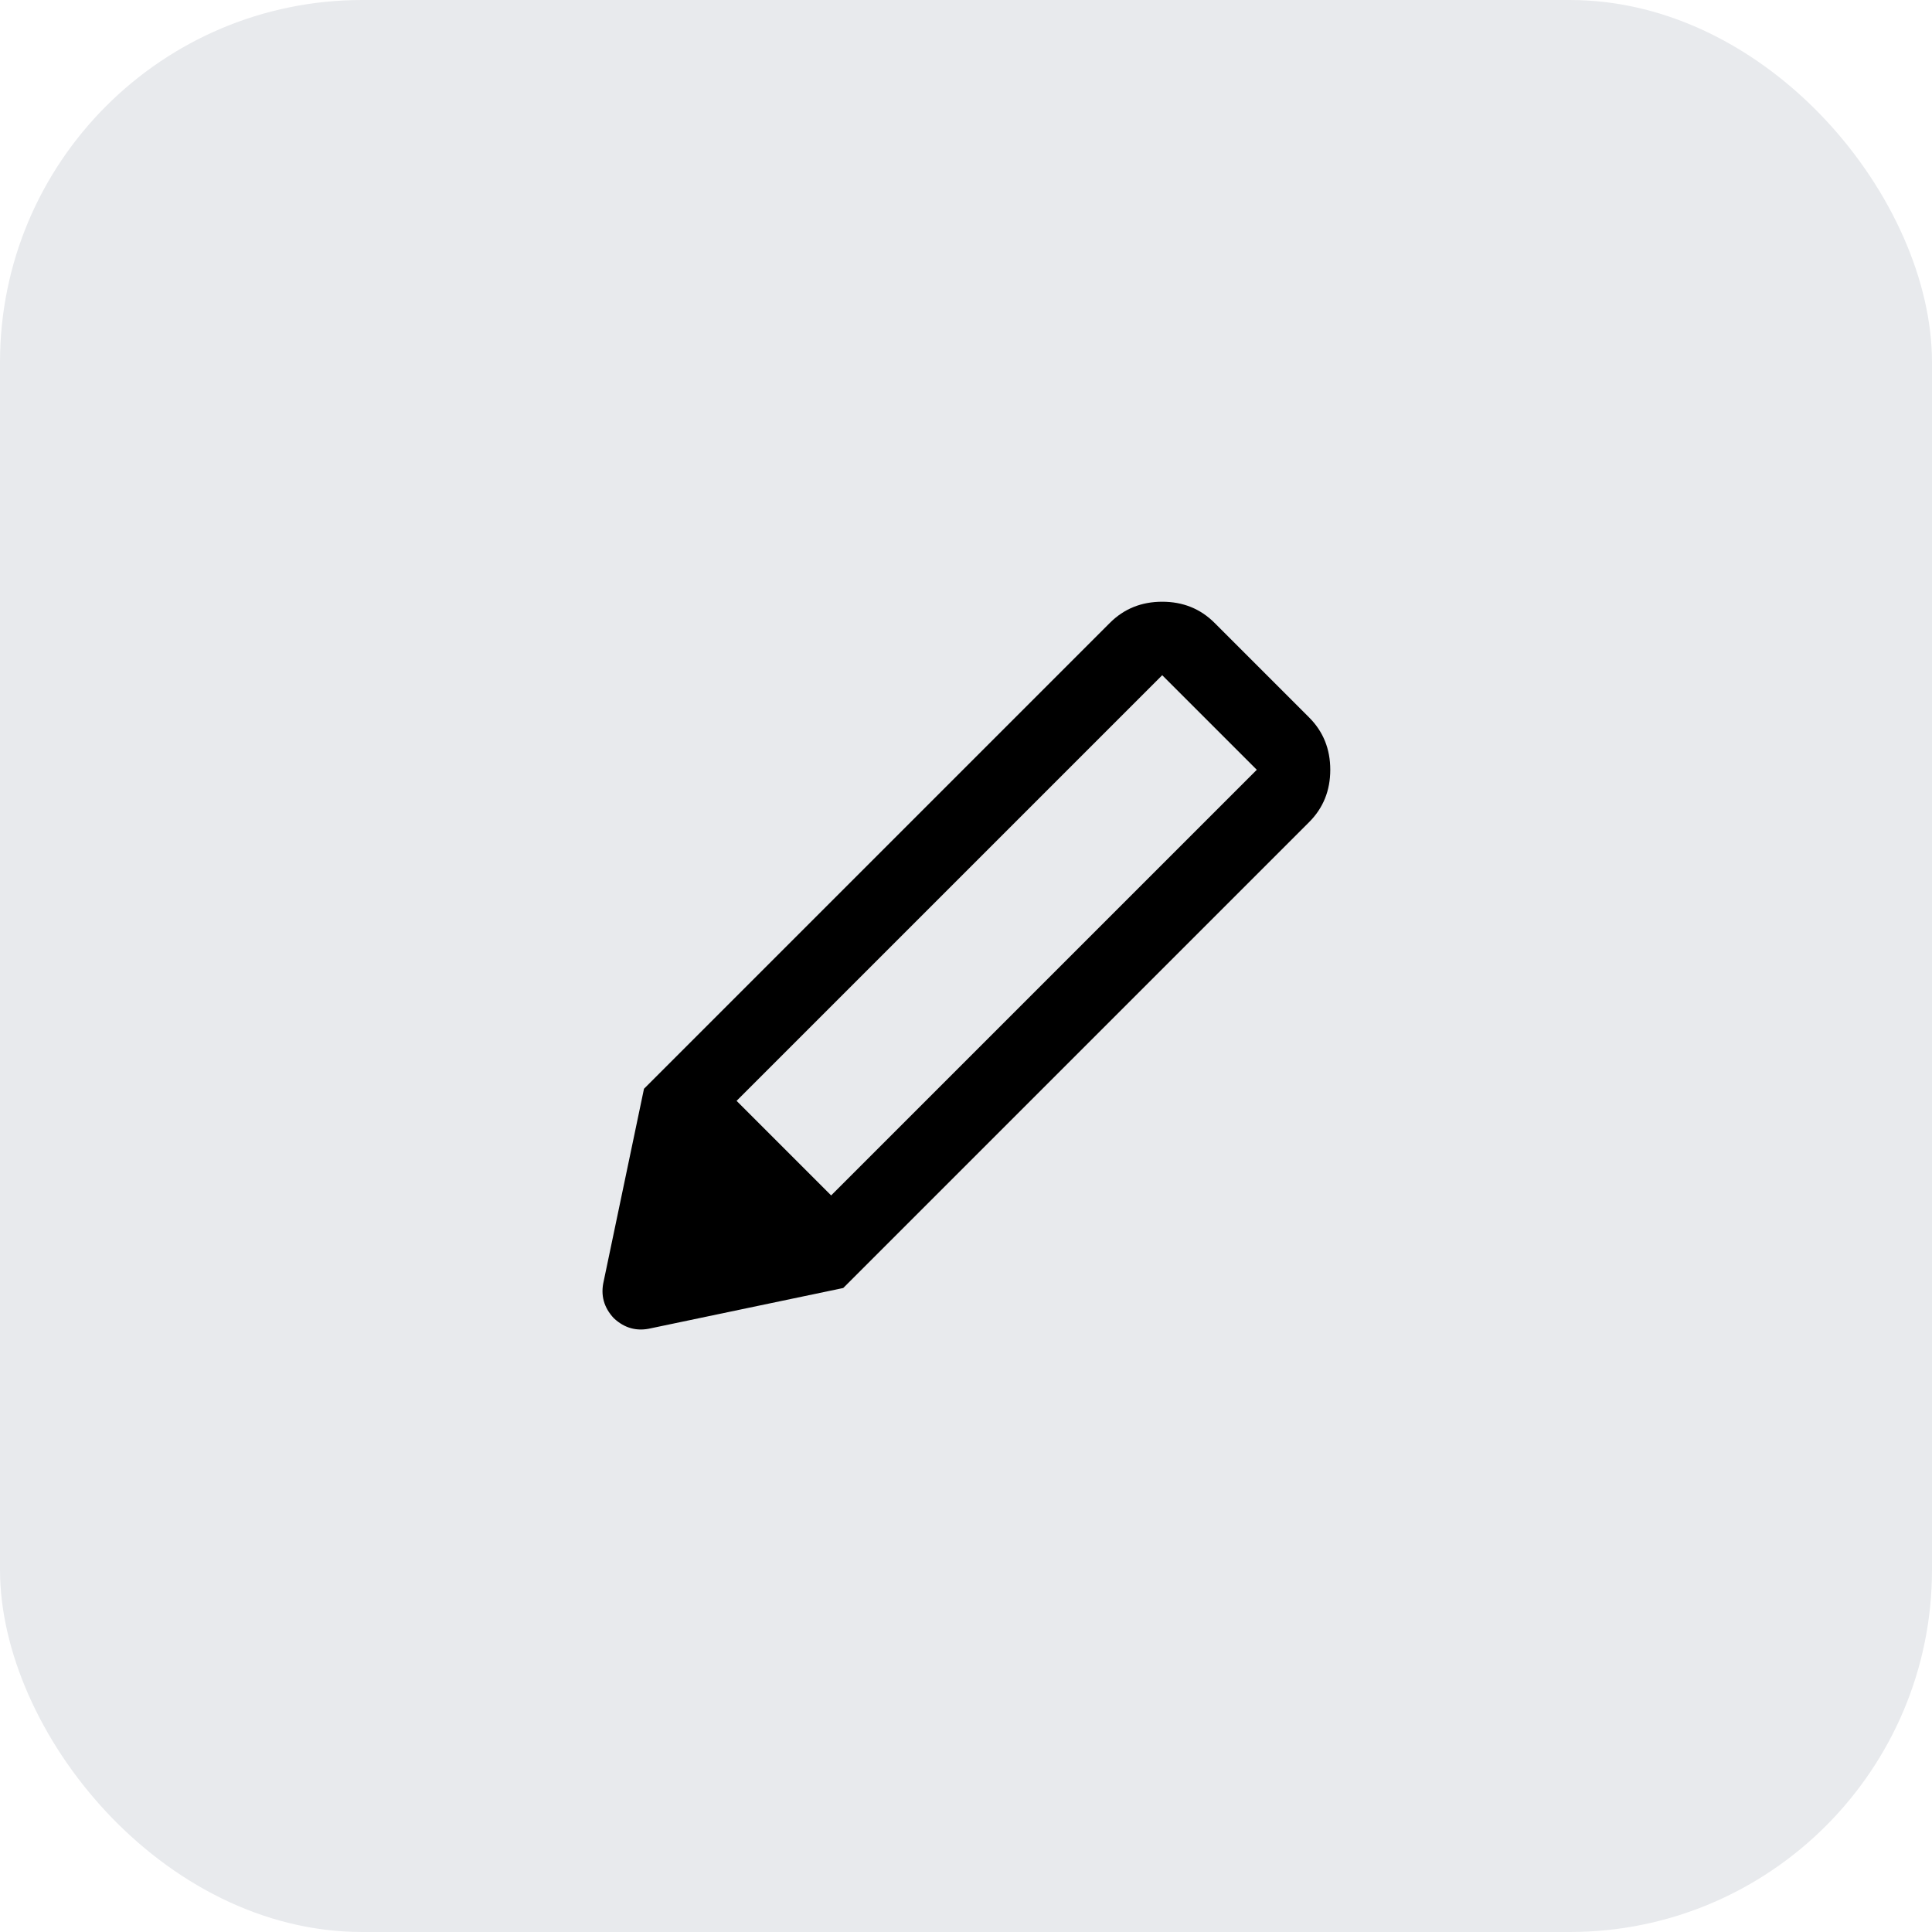
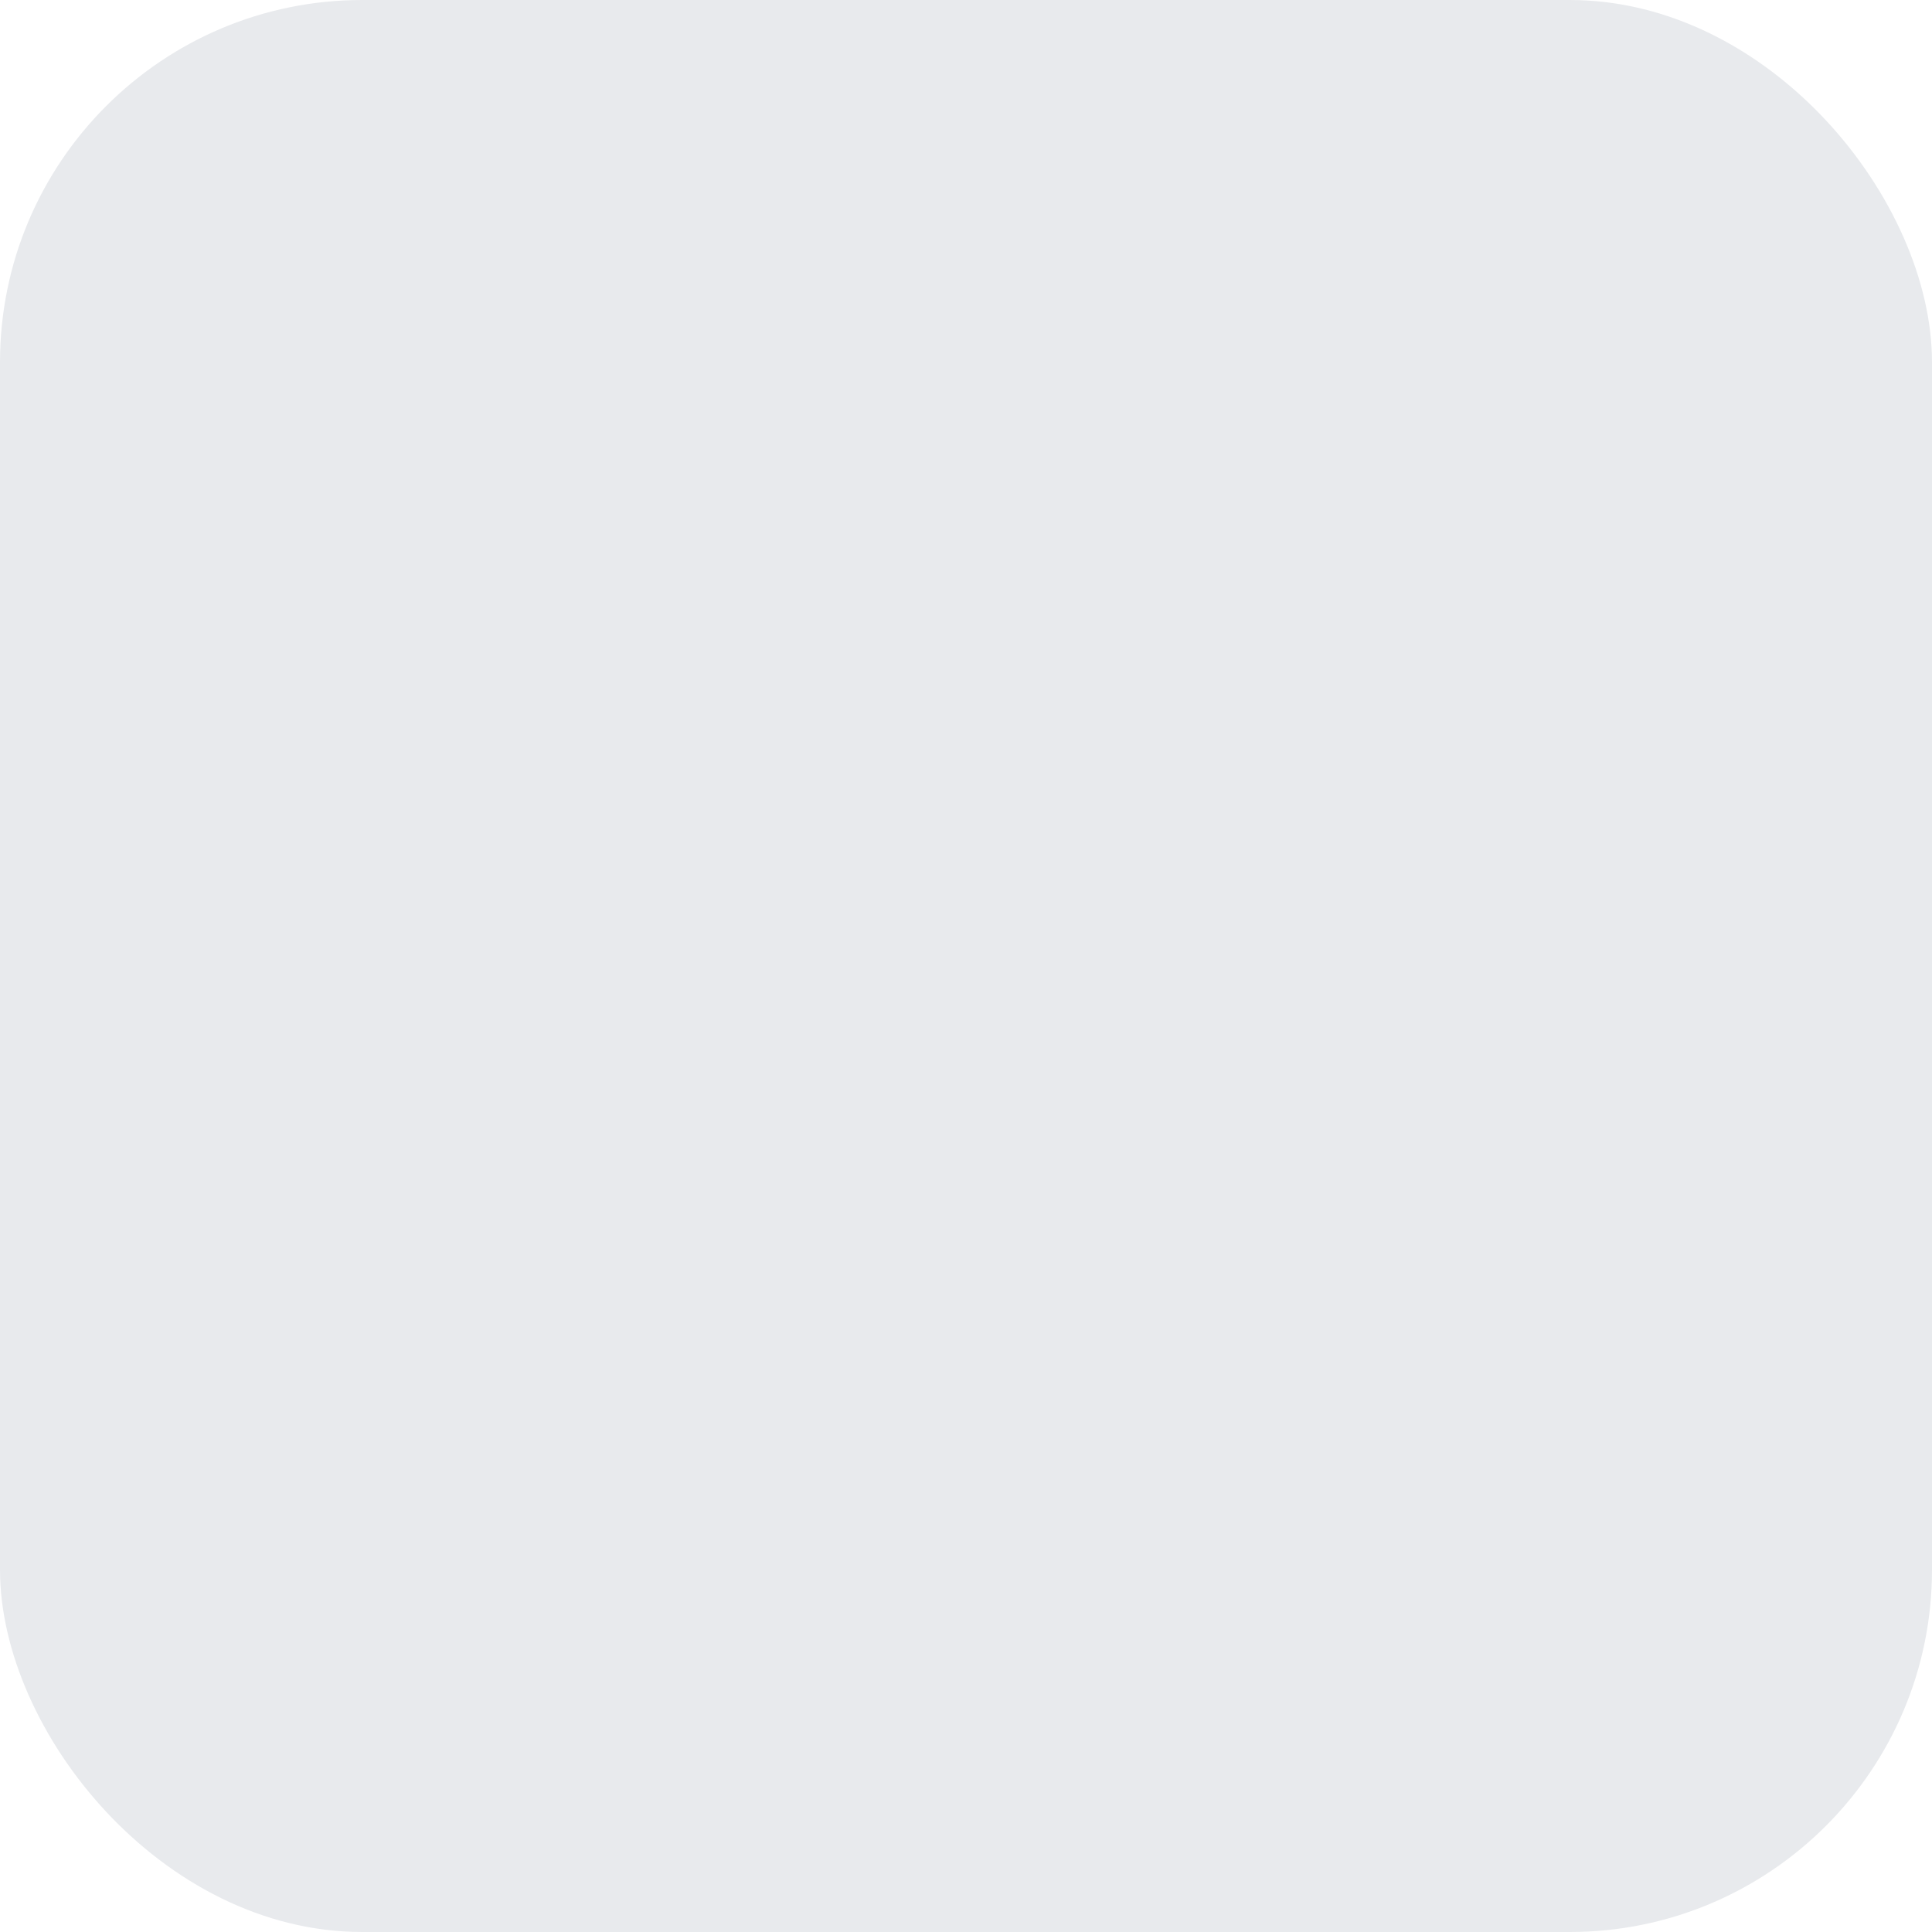
<svg xmlns="http://www.w3.org/2000/svg" width="64" height="64" viewBox="0 0 64 64" fill="none">
  <rect width="64" height="64" rx="12" fill="#E8EAED" />
-   <path d="M21.567 44C21.1 44.111 20.689 44 20.333 43.667C20 43.311 19.889 42.9 20 42.433L21.333 36.067L27.933 42.667L21.567 44ZM27.933 42.667L21.333 36.067L36.767 20.633C37.233 20.167 37.811 19.933 38.5 19.933C39.189 19.933 39.767 20.167 40.233 20.633L43.367 23.767C43.833 24.233 44.067 24.811 44.067 25.5C44.067 26.189 43.833 26.767 43.367 27.233L27.933 42.667ZM38.5 22.367L24.4 36.467L27.533 39.6L41.633 25.5L38.5 22.367Z" fill="black" />
</svg>